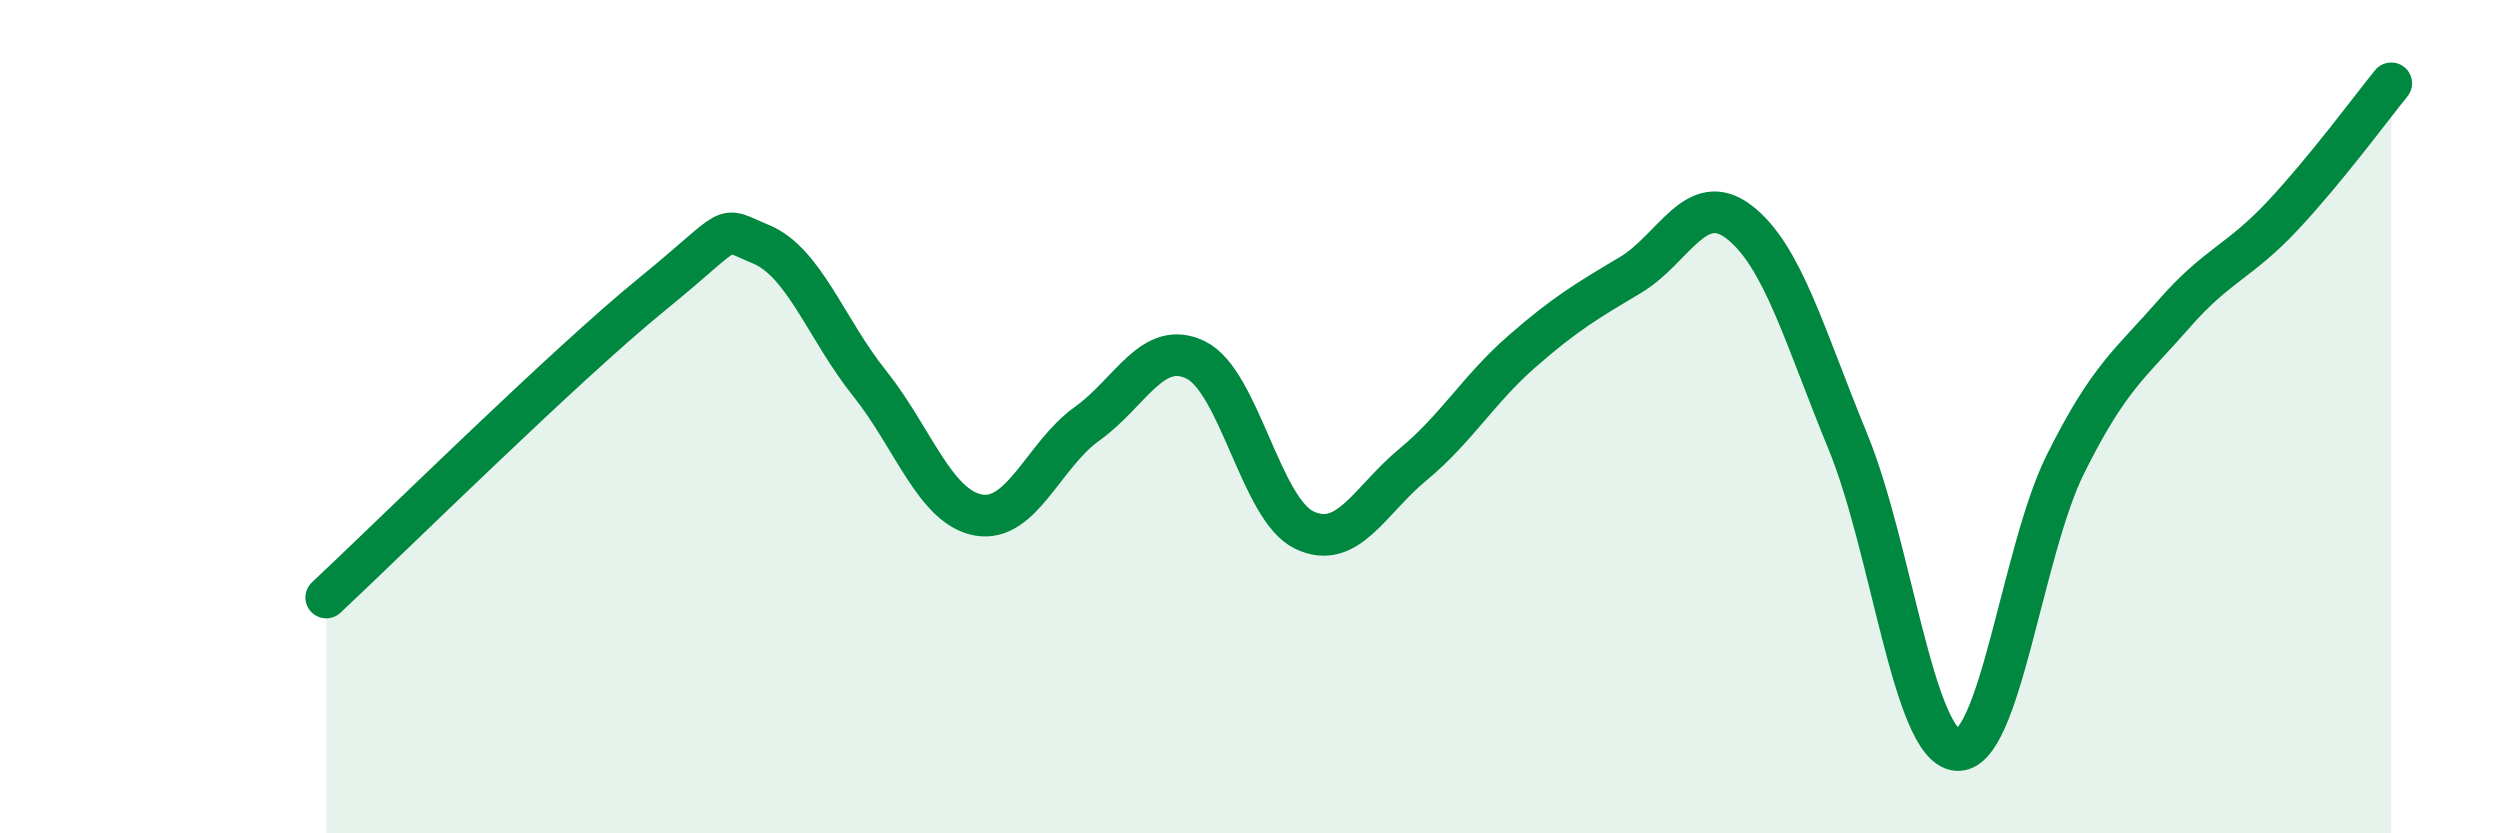
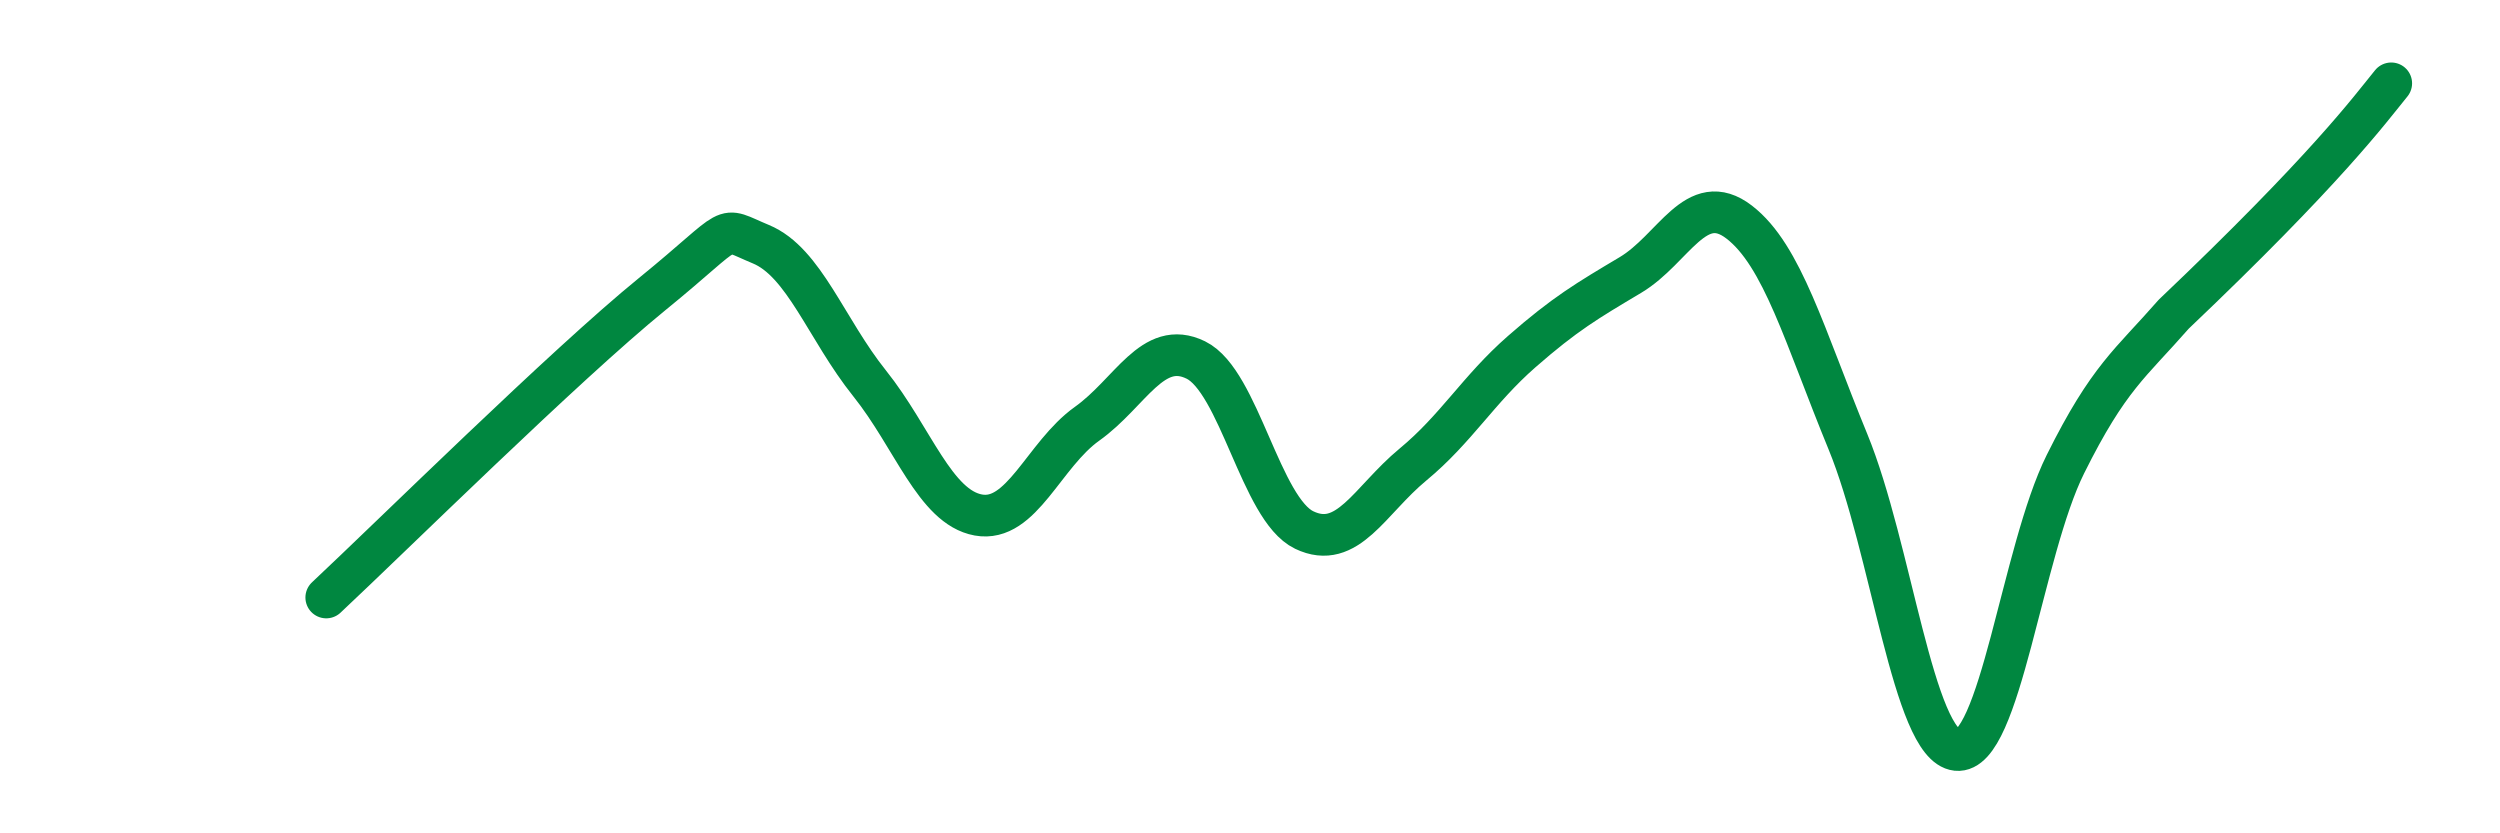
<svg xmlns="http://www.w3.org/2000/svg" width="60" height="20" viewBox="0 0 60 20">
-   <path d="M 7.83,14.34 C 9.39,12.88 13.56,8.76 15.65,7.06 C 17.74,5.36 17.22,5.43 18.26,5.86 C 19.3,6.29 19.83,7.9 20.87,9.2 C 21.91,10.5 22.44,12.17 23.48,12.36 C 24.52,12.55 25.05,10.91 26.09,10.17 C 27.13,9.43 27.66,8.13 28.7,8.64 C 29.74,9.15 30.26,12.22 31.3,12.72 C 32.34,13.22 32.87,12.01 33.91,11.15 C 34.95,10.29 35.48,9.35 36.52,8.44 C 37.56,7.53 38.09,7.22 39.13,6.6 C 40.17,5.98 40.7,4.53 41.74,5.33 C 42.78,6.13 43.31,8.07 44.35,10.6 C 45.39,13.13 45.92,17.89 46.96,18 C 48,18.11 48.53,13.23 49.57,11.14 C 50.61,9.05 51.13,8.73 52.17,7.54 C 53.21,6.35 53.74,6.29 54.78,5.18 C 55.82,4.07 56.87,2.64 57.39,2L57.39 20L7.83 20Z" fill="#008740" opacity="0.1" stroke-linecap="round" stroke-linejoin="round" />
-   <path d="M 7.83,14.34 C 9.39,12.88 13.56,8.76 15.65,7.06 C 17.74,5.36 17.22,5.43 18.26,5.86 C 19.3,6.29 19.83,7.9 20.87,9.2 C 21.91,10.5 22.44,12.17 23.48,12.36 C 24.52,12.55 25.05,10.91 26.09,10.17 C 27.13,9.43 27.66,8.13 28.7,8.64 C 29.74,9.15 30.26,12.22 31.3,12.72 C 32.34,13.22 32.87,12.01 33.91,11.15 C 34.95,10.29 35.48,9.35 36.52,8.44 C 37.56,7.53 38.09,7.22 39.13,6.6 C 40.17,5.98 40.7,4.53 41.74,5.33 C 42.78,6.13 43.31,8.07 44.35,10.6 C 45.39,13.13 45.92,17.89 46.96,18 C 48,18.11 48.53,13.23 49.57,11.14 C 50.61,9.05 51.13,8.73 52.17,7.54 C 53.21,6.35 53.74,6.29 54.78,5.18 C 55.82,4.07 56.87,2.64 57.39,2" stroke="#008740" stroke-width="1" fill="none" stroke-linecap="round" stroke-linejoin="round" />
+   <path d="M 7.83,14.34 C 9.39,12.88 13.56,8.76 15.65,7.06 C 17.74,5.36 17.22,5.43 18.26,5.86 C 19.3,6.29 19.83,7.9 20.87,9.2 C 21.91,10.5 22.44,12.17 23.48,12.36 C 24.52,12.55 25.05,10.91 26.09,10.17 C 27.13,9.43 27.66,8.13 28.7,8.64 C 29.74,9.15 30.26,12.22 31.3,12.72 C 32.34,13.22 32.87,12.01 33.91,11.15 C 34.95,10.29 35.48,9.35 36.52,8.44 C 37.56,7.53 38.09,7.22 39.13,6.6 C 40.17,5.98 40.7,4.53 41.74,5.33 C 42.78,6.13 43.31,8.07 44.35,10.6 C 45.39,13.13 45.92,17.89 46.96,18 C 48,18.11 48.53,13.23 49.57,11.14 C 50.61,9.05 51.13,8.73 52.17,7.54 C 55.82,4.07 56.87,2.64 57.39,2" stroke="#008740" stroke-width="1" fill="none" stroke-linecap="round" stroke-linejoin="round" />
</svg>